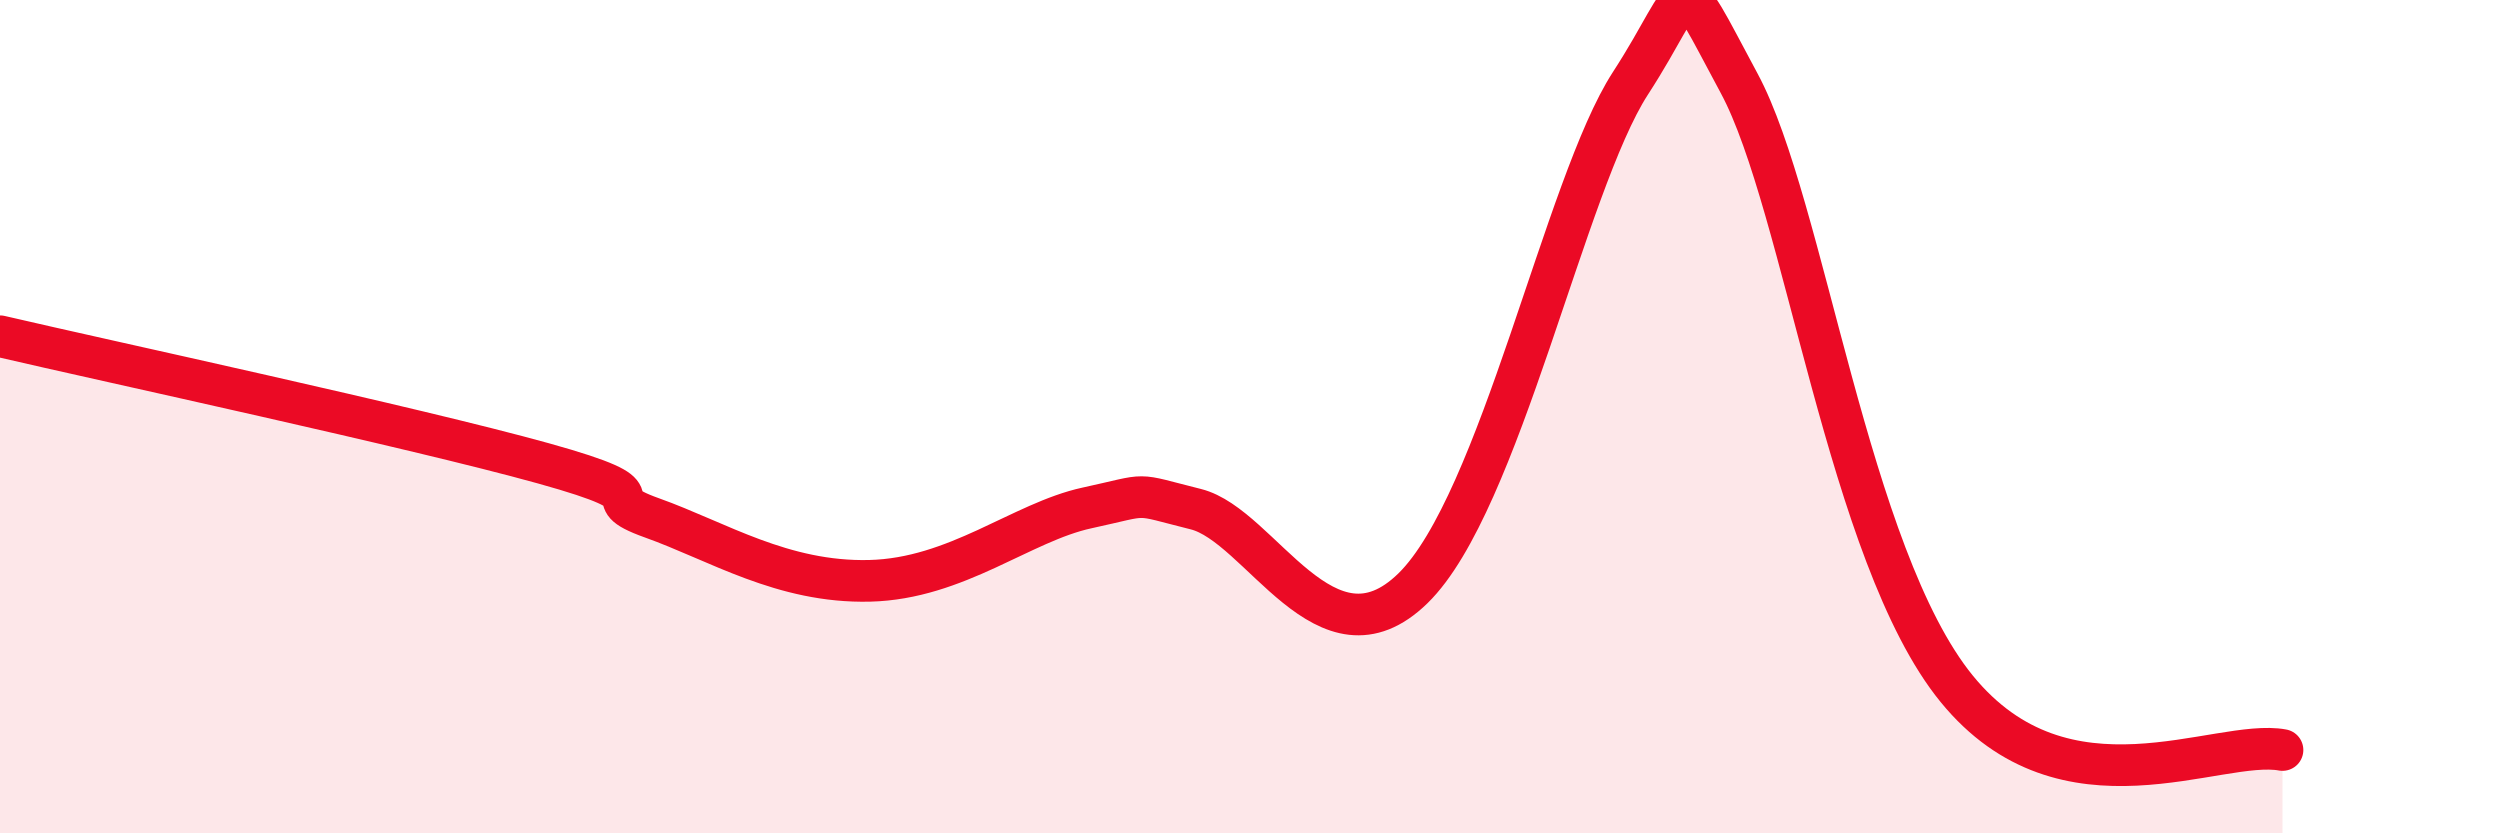
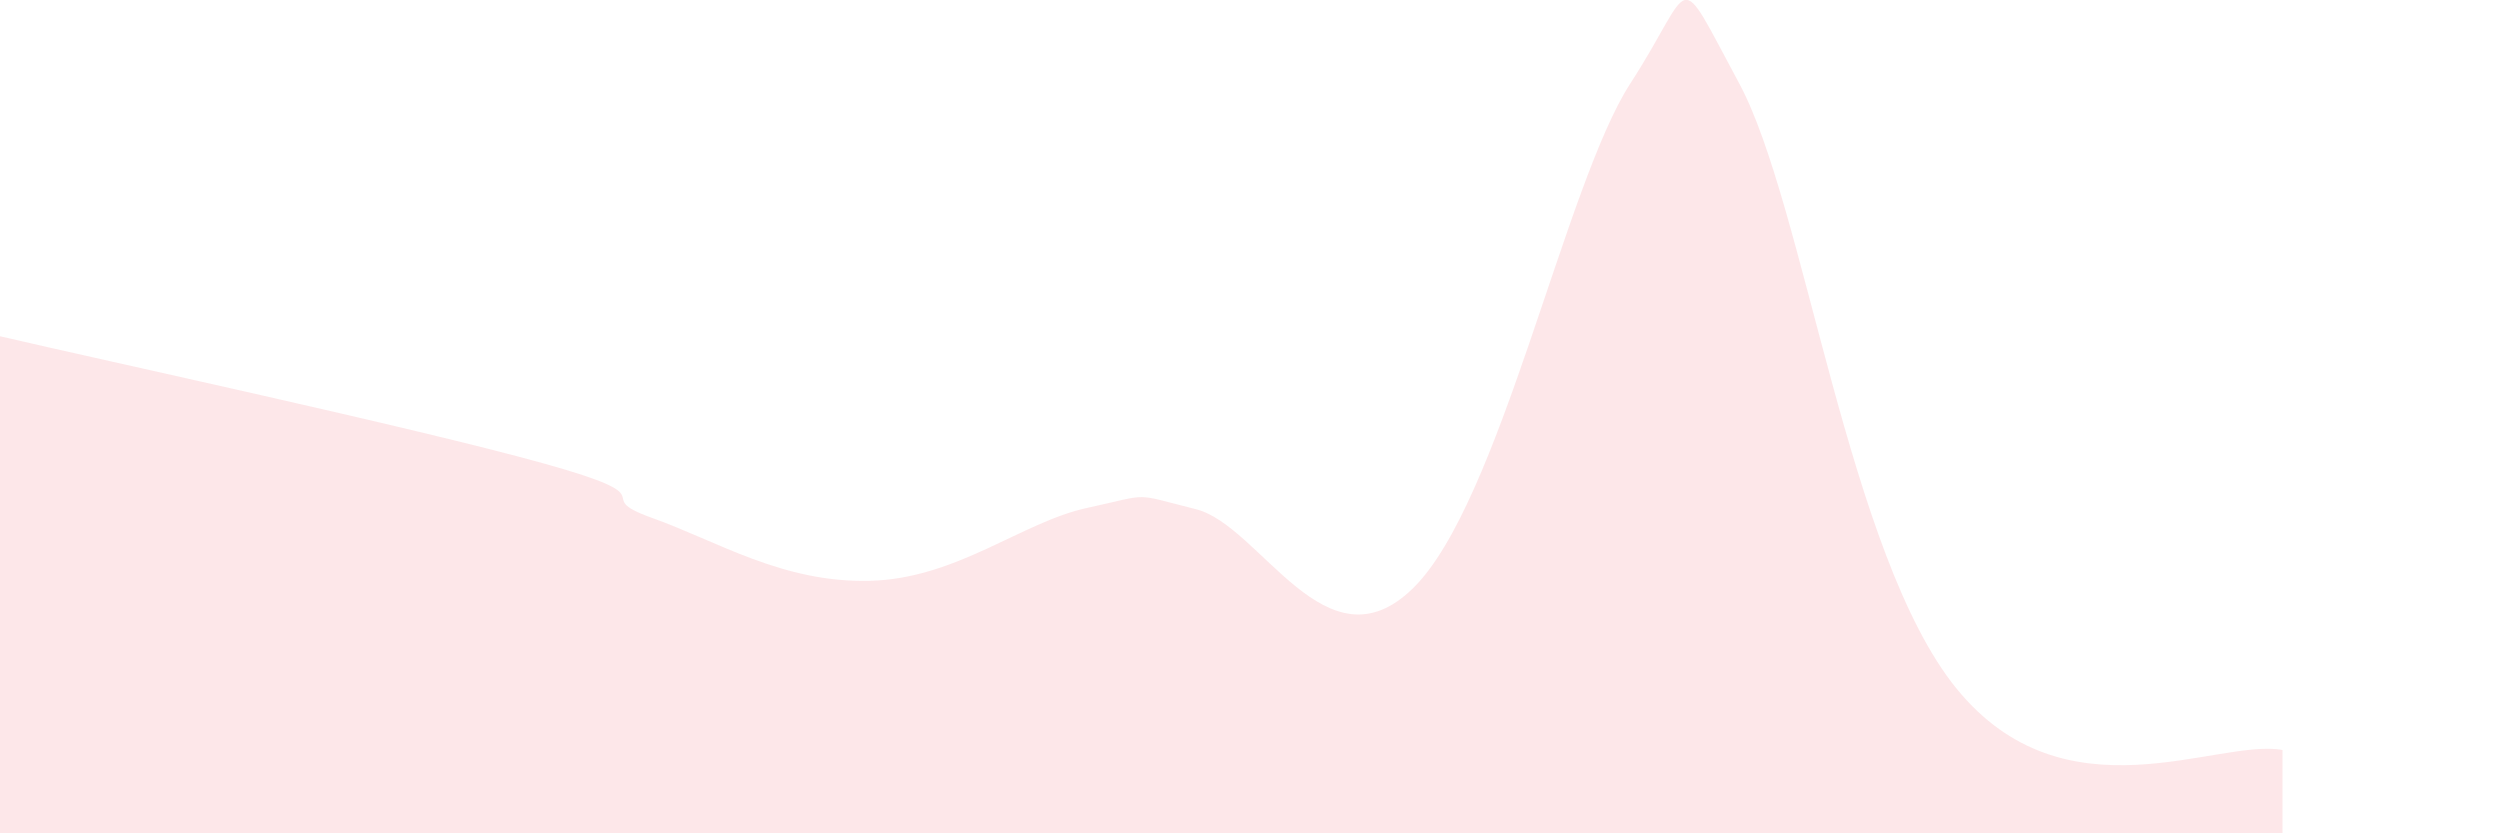
<svg xmlns="http://www.w3.org/2000/svg" width="60" height="20" viewBox="0 0 60 20">
-   <path d="M 0,8.07 C 2.61,8.68 9.91,10.25 13.04,11.12 C 16.17,11.99 14.08,11.87 15.65,12.43 C 17.22,12.99 18.78,13.99 20.87,13.94 C 22.96,13.89 24.52,12.53 26.09,12.19 C 27.66,11.85 27.14,11.83 28.7,12.22 C 30.26,12.61 31.82,16.16 33.91,14.12 C 36,12.08 37.56,4.42 39.13,2 C 40.7,-0.42 40.17,-0.91 41.74,2 C 43.31,4.91 44.35,13.33 46.96,16.53 C 49.57,19.73 53.22,17.71 54.78,18L54.78 20L0 20Z" fill="#EB0A25" opacity="0.1" stroke-linecap="round" stroke-linejoin="round" />
-   <path d="M 0,8.07 C 2.61,8.68 9.91,10.25 13.04,11.12 C 16.17,11.99 14.08,11.87 15.65,12.43 C 17.22,12.99 18.78,13.99 20.87,13.94 C 22.96,13.89 24.52,12.53 26.09,12.19 C 27.66,11.85 27.14,11.83 28.7,12.22 C 30.26,12.61 31.82,16.16 33.91,14.12 C 36,12.08 37.56,4.42 39.13,2 C 40.7,-0.42 40.17,-0.91 41.74,2 C 43.31,4.91 44.35,13.33 46.96,16.53 C 49.57,19.73 53.22,17.71 54.78,18" stroke="#EB0A25" stroke-width="1" fill="none" stroke-linecap="round" stroke-linejoin="round" />
+   <path d="M 0,8.07 C 2.61,8.68 9.91,10.25 13.04,11.12 C 16.17,11.99 14.08,11.87 15.65,12.43 C 17.22,12.99 18.78,13.99 20.87,13.94 C 22.96,13.89 24.52,12.53 26.09,12.19 C 27.66,11.85 27.14,11.83 28.7,12.22 C 30.26,12.61 31.82,16.16 33.91,14.12 C 36,12.08 37.56,4.42 39.13,2 C 40.7,-0.42 40.17,-0.91 41.74,2 C 43.31,4.91 44.35,13.33 46.96,16.53 C 49.57,19.73 53.22,17.71 54.78,18L54.78 20L0 20" fill="#EB0A25" opacity="0.1" stroke-linecap="round" stroke-linejoin="round" />
</svg>